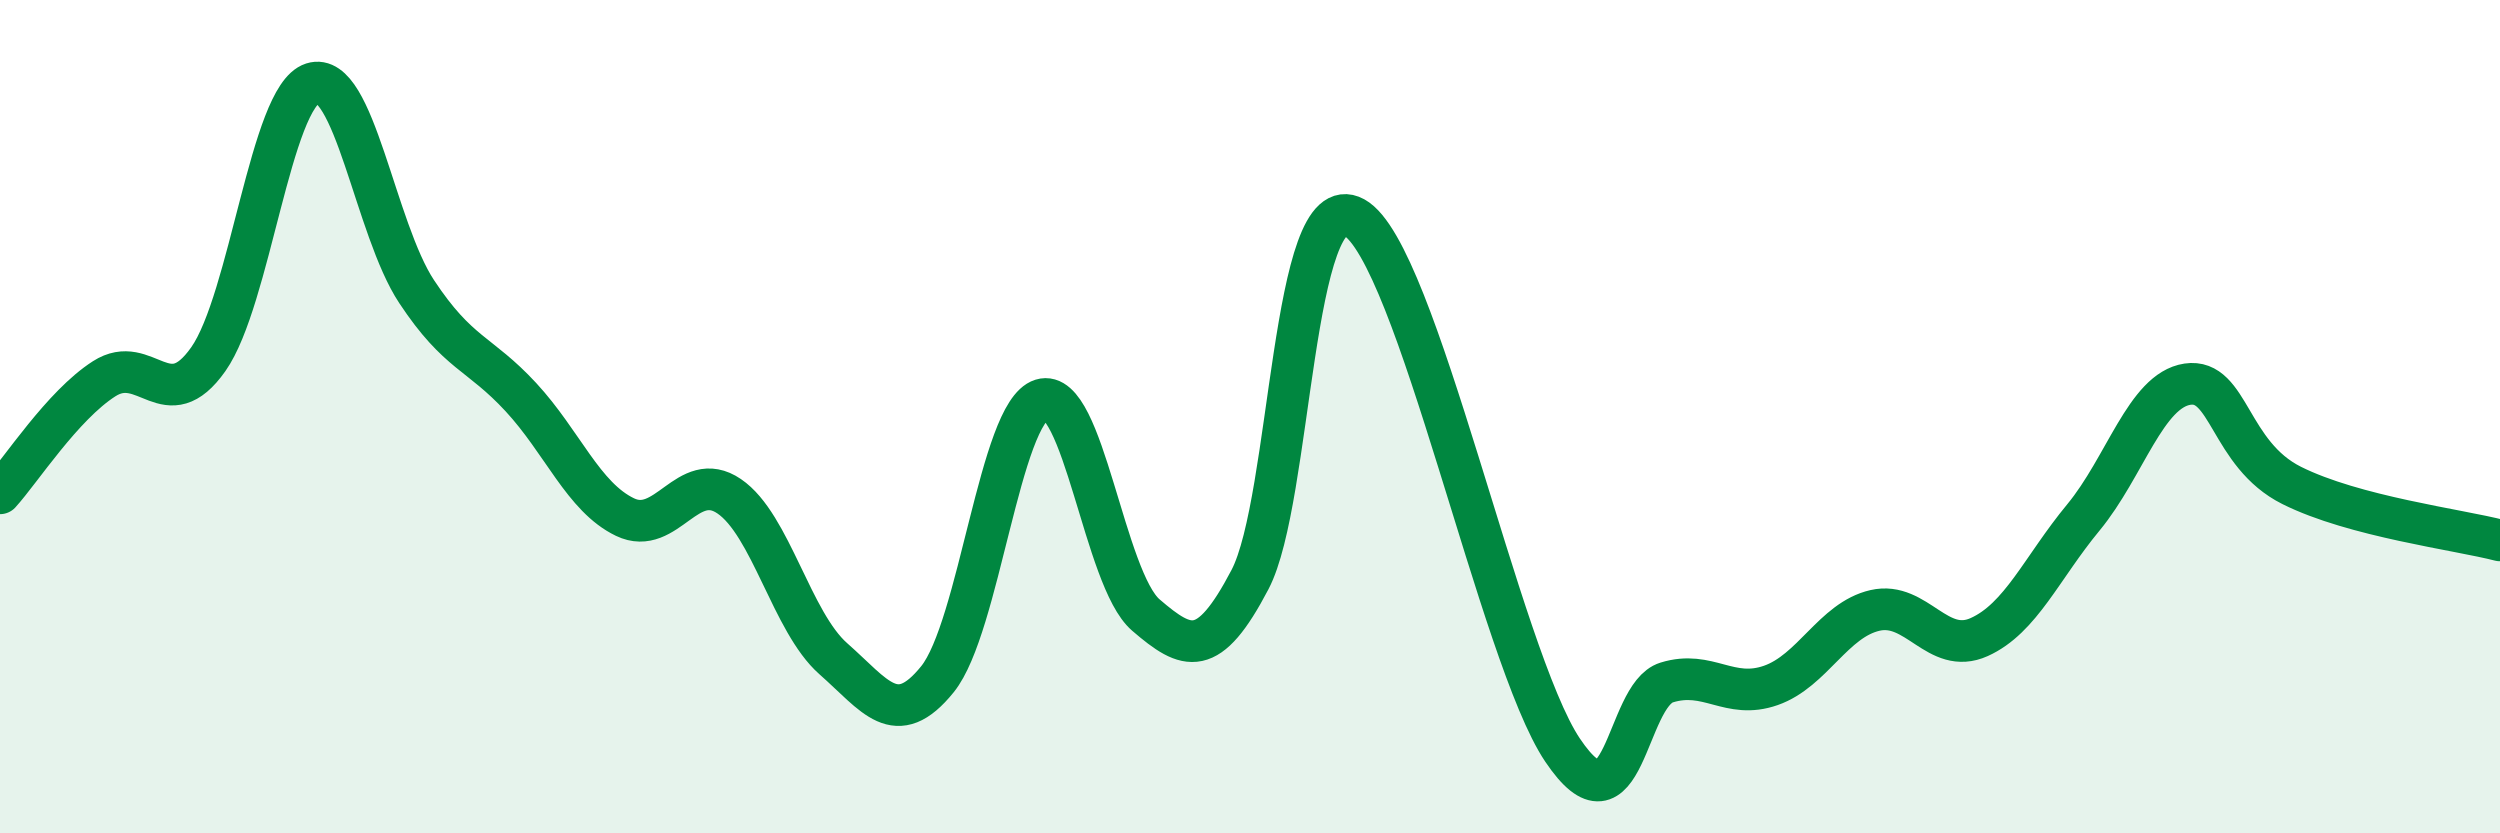
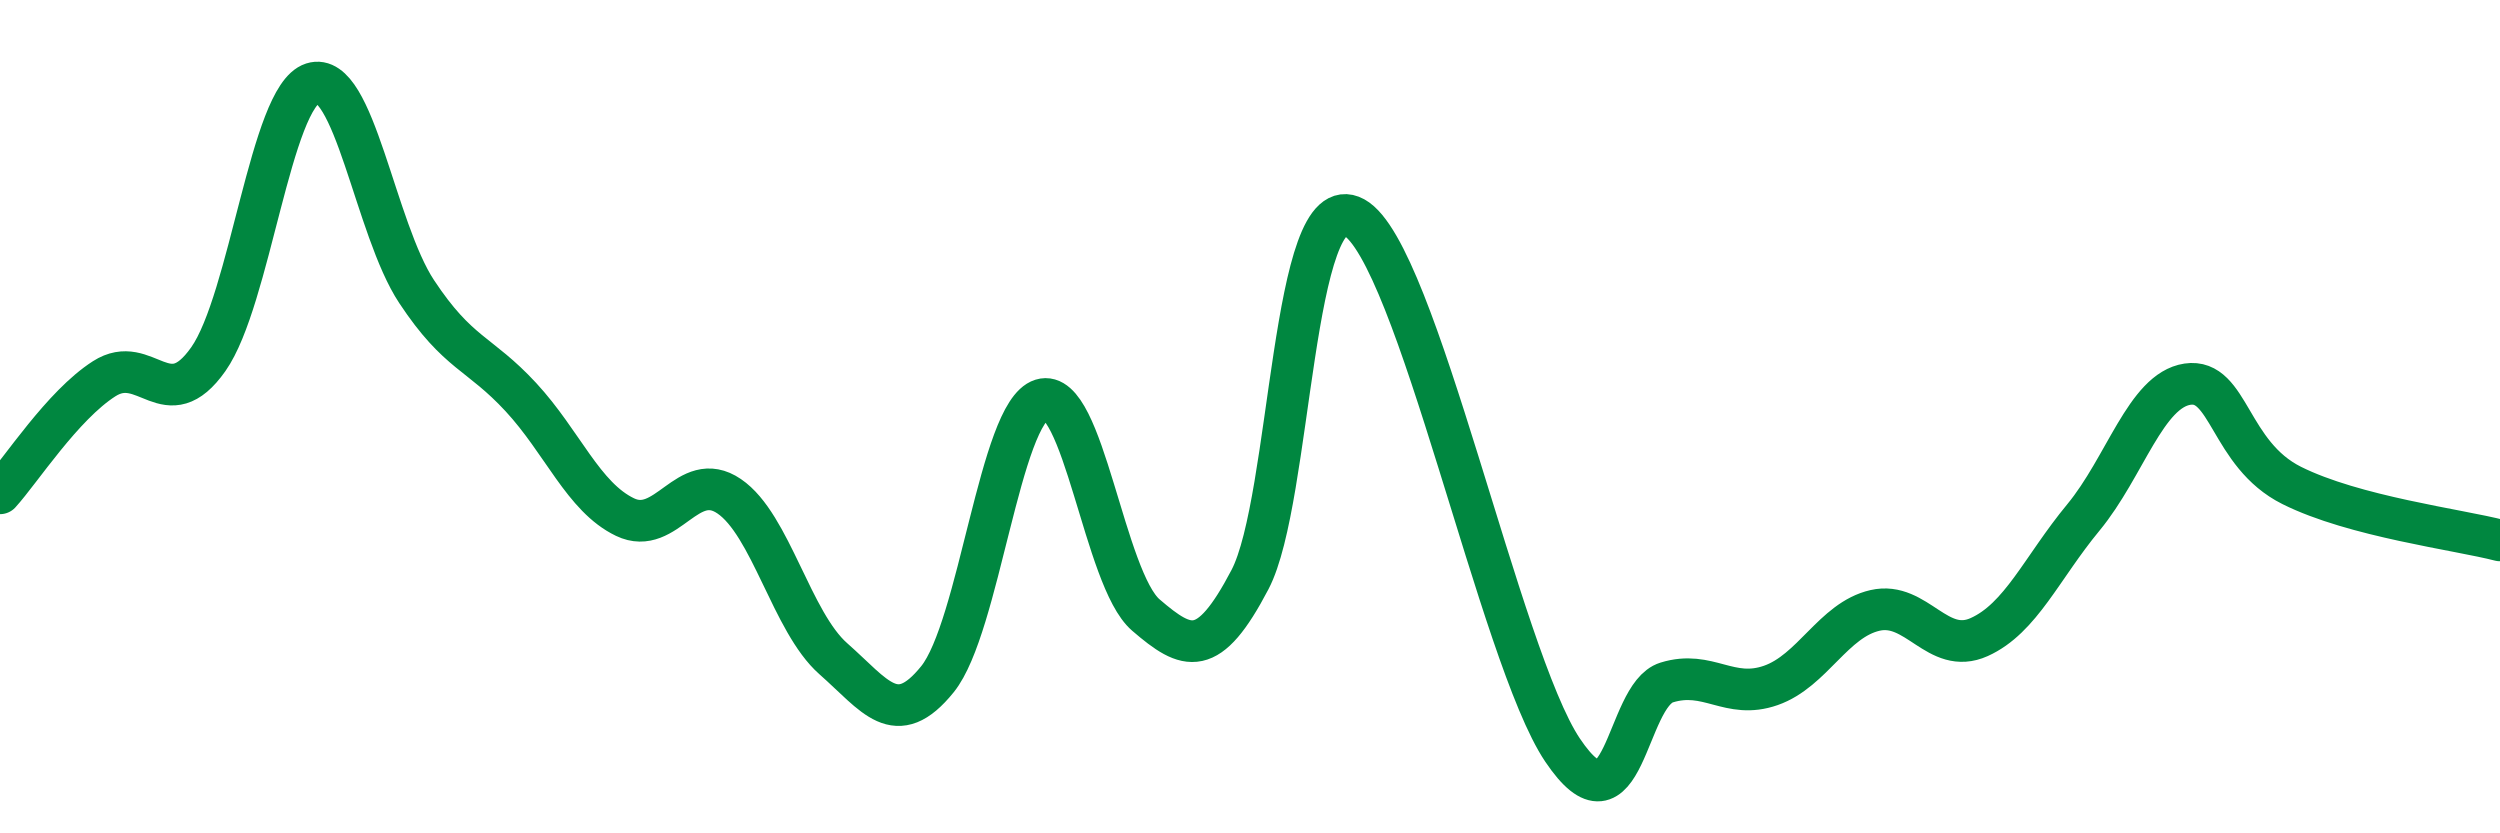
<svg xmlns="http://www.w3.org/2000/svg" width="60" height="20" viewBox="0 0 60 20">
-   <path d="M 0,11.84 C 0.5,11.29 1.5,9.73 2.5,9.09 C 3.5,8.45 4,10.04 5,8.62 C 6,7.2 6.5,2.32 7.5,2 C 8.5,1.68 9,5.49 10,7 C 11,8.51 11.5,8.45 12.5,9.53 C 13.5,10.61 14,11.93 15,12.41 C 16,12.89 16.5,11.23 17.5,11.91 C 18.5,12.59 19,14.93 20,15.81 C 21,16.69 21.5,17.54 22.5,16.3 C 23.5,15.06 24,9.9 25,9.59 C 26,9.28 26.5,13.9 27.5,14.76 C 28.5,15.62 29,15.82 30,13.91 C 31,12 31,4.4 32.5,5.22 C 34,6.04 36,15.77 37.5,18 C 39,20.23 39,16.69 40,16.38 C 41,16.07 41.5,16.8 42.5,16.45 C 43.5,16.1 44,14.88 45,14.65 C 46,14.42 46.5,15.74 47.5,15.29 C 48.5,14.84 49,13.63 50,12.42 C 51,11.21 51.5,9.37 52.5,9.22 C 53.5,9.07 53.5,10.9 55,11.65 C 56.5,12.4 59,12.71 60,12.97L60 20L0 20Z" fill="#008740" opacity="0.1" stroke-linecap="round" stroke-linejoin="round" />
  <path d="M 0,11.84 C 0.5,11.29 1.5,9.73 2.5,9.09 C 3.5,8.45 4,10.04 5,8.62 C 6,7.2 6.5,2.32 7.5,2 C 8.5,1.68 9,5.49 10,7 C 11,8.51 11.5,8.45 12.5,9.53 C 13.5,10.61 14,11.93 15,12.41 C 16,12.89 16.5,11.23 17.5,11.91 C 18.5,12.59 19,14.93 20,15.81 C 21,16.69 21.5,17.54 22.5,16.3 C 23.5,15.06 24,9.9 25,9.59 C 26,9.28 26.5,13.9 27.5,14.76 C 28.5,15.62 29,15.82 30,13.91 C 31,12 31,4.4 32.5,5.22 C 34,6.04 36,15.77 37.5,18 C 39,20.23 39,16.69 40,16.38 C 41,16.07 41.5,16.8 42.5,16.45 C 43.5,16.1 44,14.88 45,14.65 C 46,14.42 46.5,15.74 47.5,15.29 C 48.5,14.84 49,13.63 50,12.42 C 51,11.21 51.5,9.37 52.5,9.22 C 53.5,9.07 53.5,10.9 55,11.65 C 56.5,12.4 59,12.71 60,12.97" stroke="#008740" stroke-width="1" fill="none" stroke-linecap="round" stroke-linejoin="round" />
</svg>